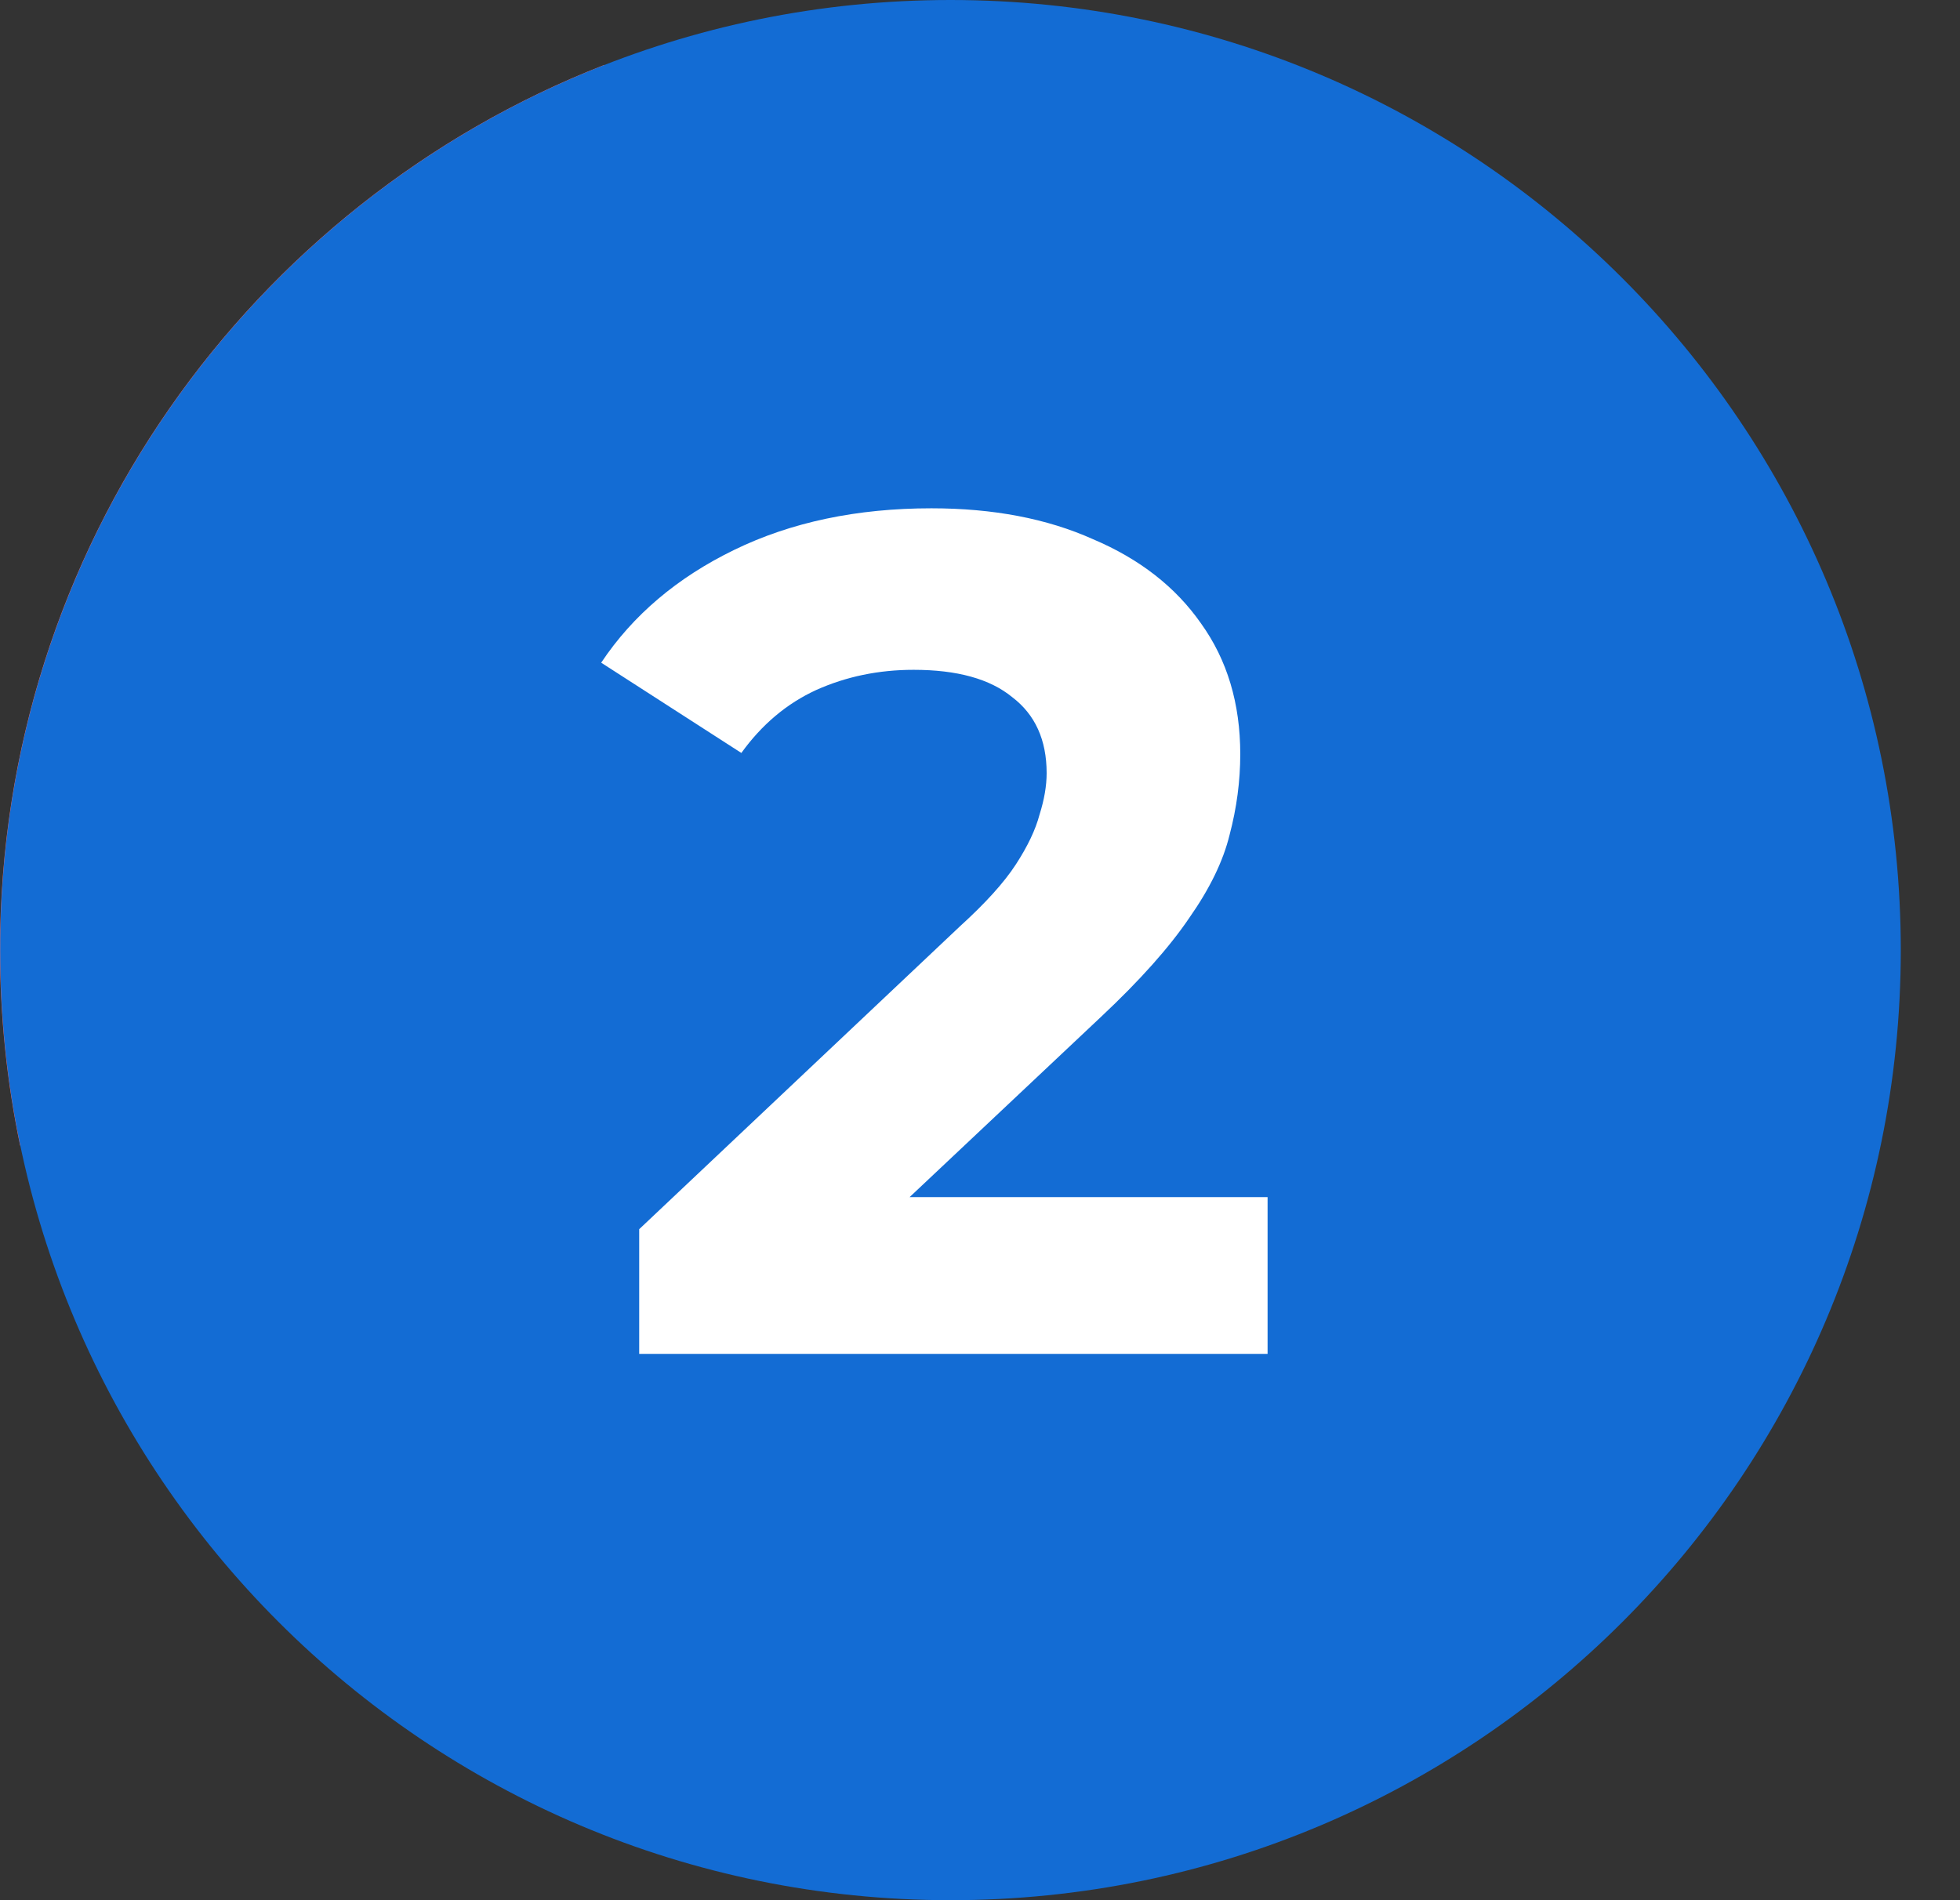
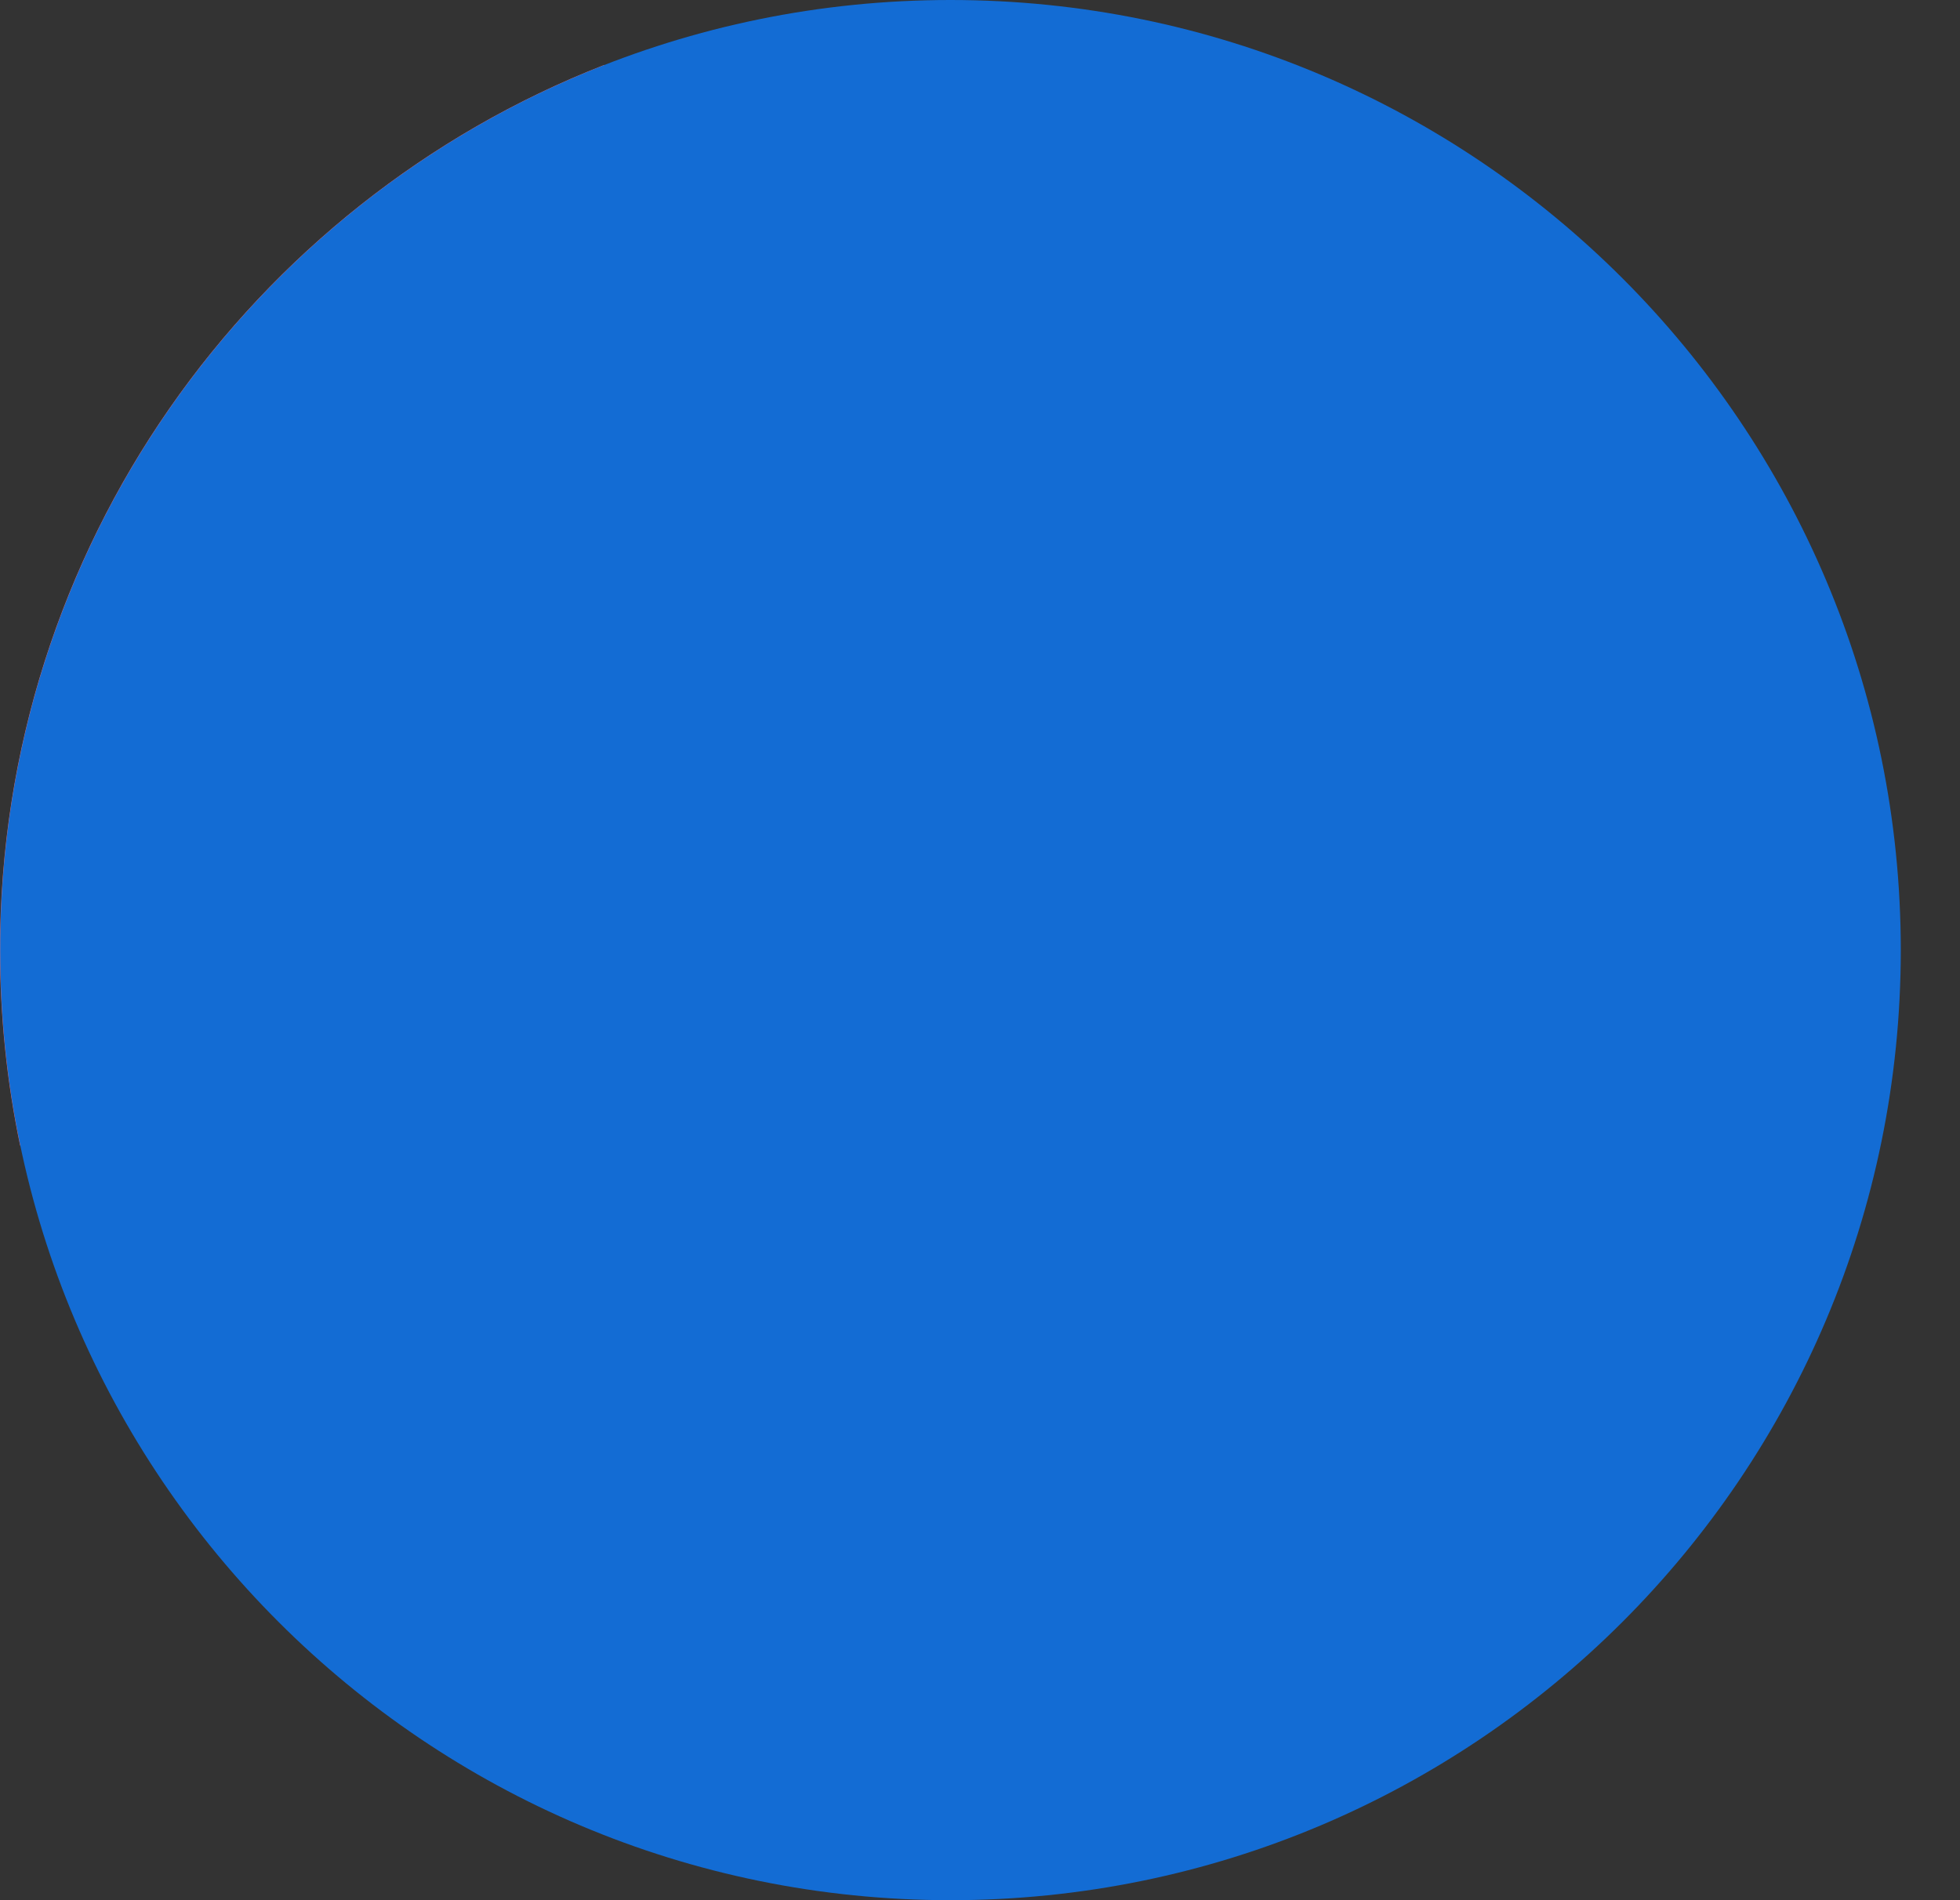
<svg xmlns="http://www.w3.org/2000/svg" width="33" height="32" viewBox="0 0 33 32" fill="none">
  <rect x="0" y="0" width="33" height="32" fill="#333333" stroke="none" />
  <path d="M10.172 1.094C4.217 3.424 0 9.219 0 15.999C0 17.128 0.117 18.23 0.339 19.293C6.267 16.82 11.423 12.762 15.17 7.647C13.785 5.251 12.102 3.049 10.172 1.094Z" fill="#FE6E65" />
  <path d="M32.003 16C32.003 24.837 24.84 32 16.003 32C7.167 32 0.003 24.837 0.003 16C0.003 7.163 7.167 0 16.003 0C24.84 0 32.003 7.163 32.003 16Z" fill="#136CD4" />
-   <path d="M10.762 22.8V20.7L16.162 15.6C16.588 15.213 16.902 14.867 17.102 14.56C17.302 14.253 17.435 13.973 17.502 13.72C17.582 13.467 17.622 13.233 17.622 13.02C17.622 12.46 17.428 12.033 17.042 11.74C16.668 11.433 16.115 11.28 15.382 11.28C14.795 11.28 14.248 11.393 13.742 11.62C13.248 11.847 12.828 12.2 12.482 12.68L10.122 11.16C10.655 10.36 11.402 9.727 12.362 9.26C13.322 8.793 14.428 8.56 15.682 8.56C16.722 8.56 17.628 8.733 18.402 9.08C19.188 9.413 19.795 9.887 20.222 10.5C20.662 11.113 20.882 11.847 20.882 12.7C20.882 13.153 20.822 13.607 20.702 14.06C20.595 14.5 20.368 14.967 20.022 15.46C19.688 15.953 19.195 16.507 18.542 17.12L14.062 21.34L13.442 20.16H21.342V22.8H10.762Z" fill="white" />
</svg>